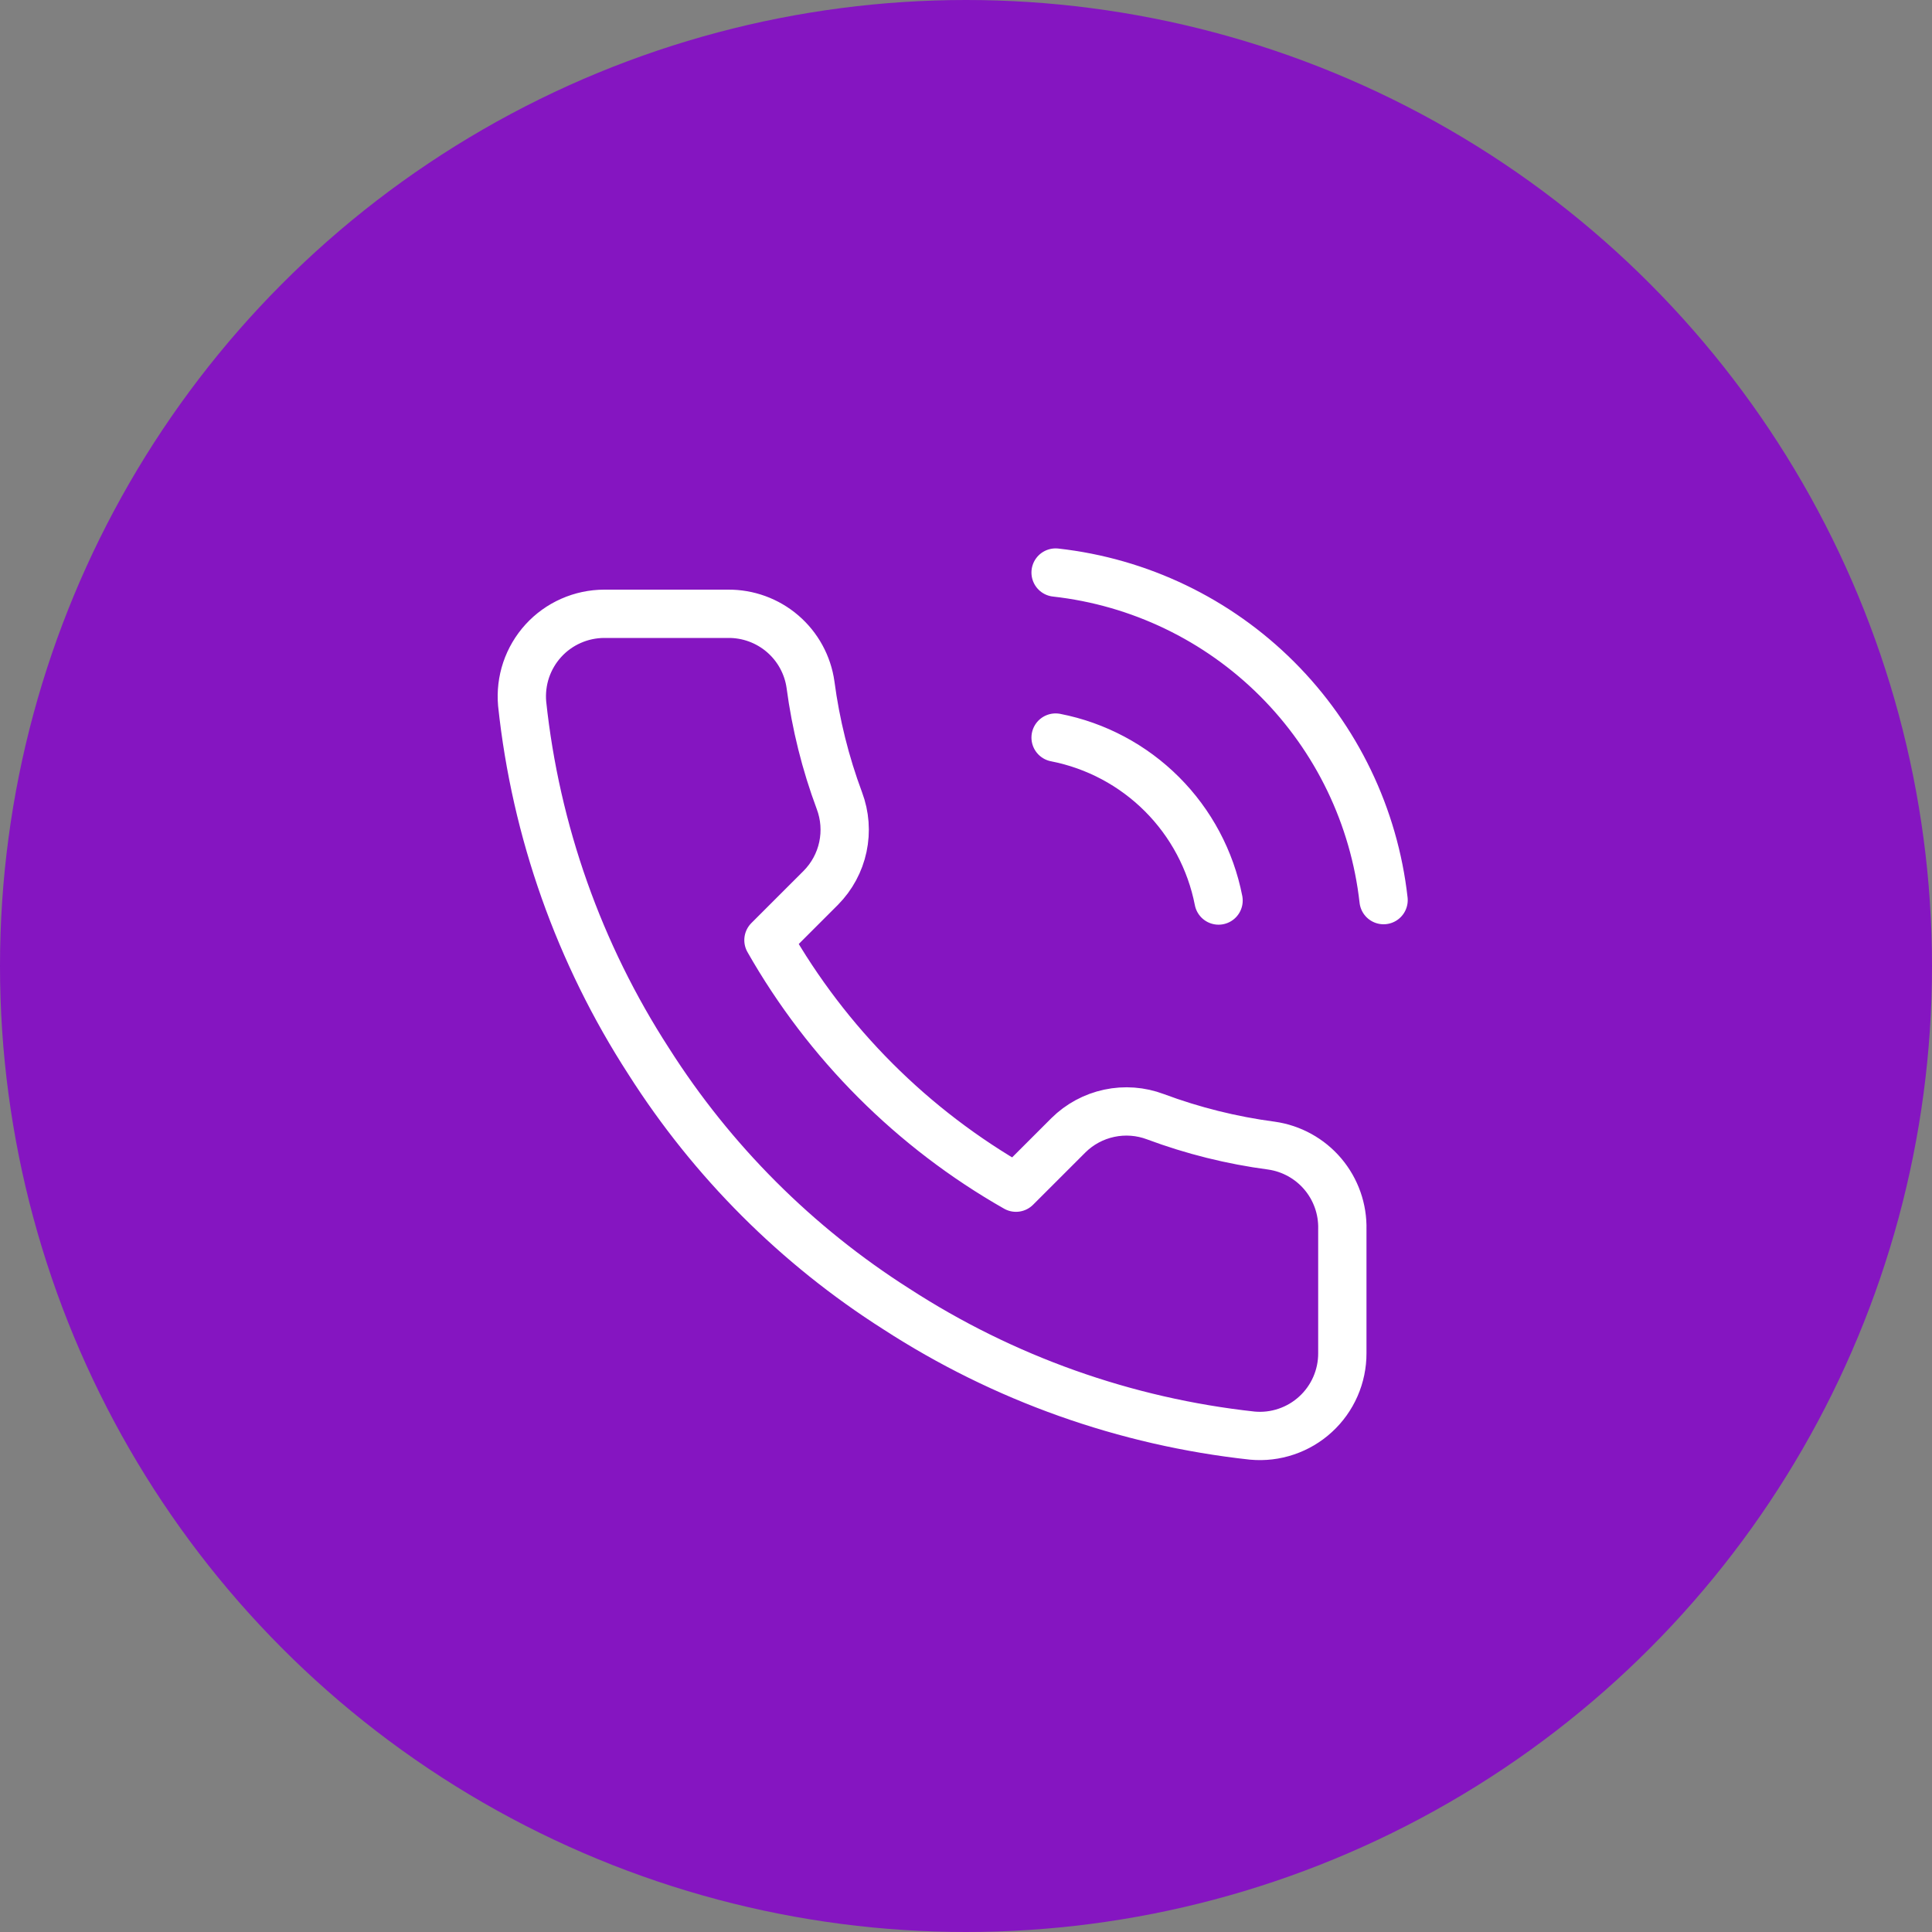
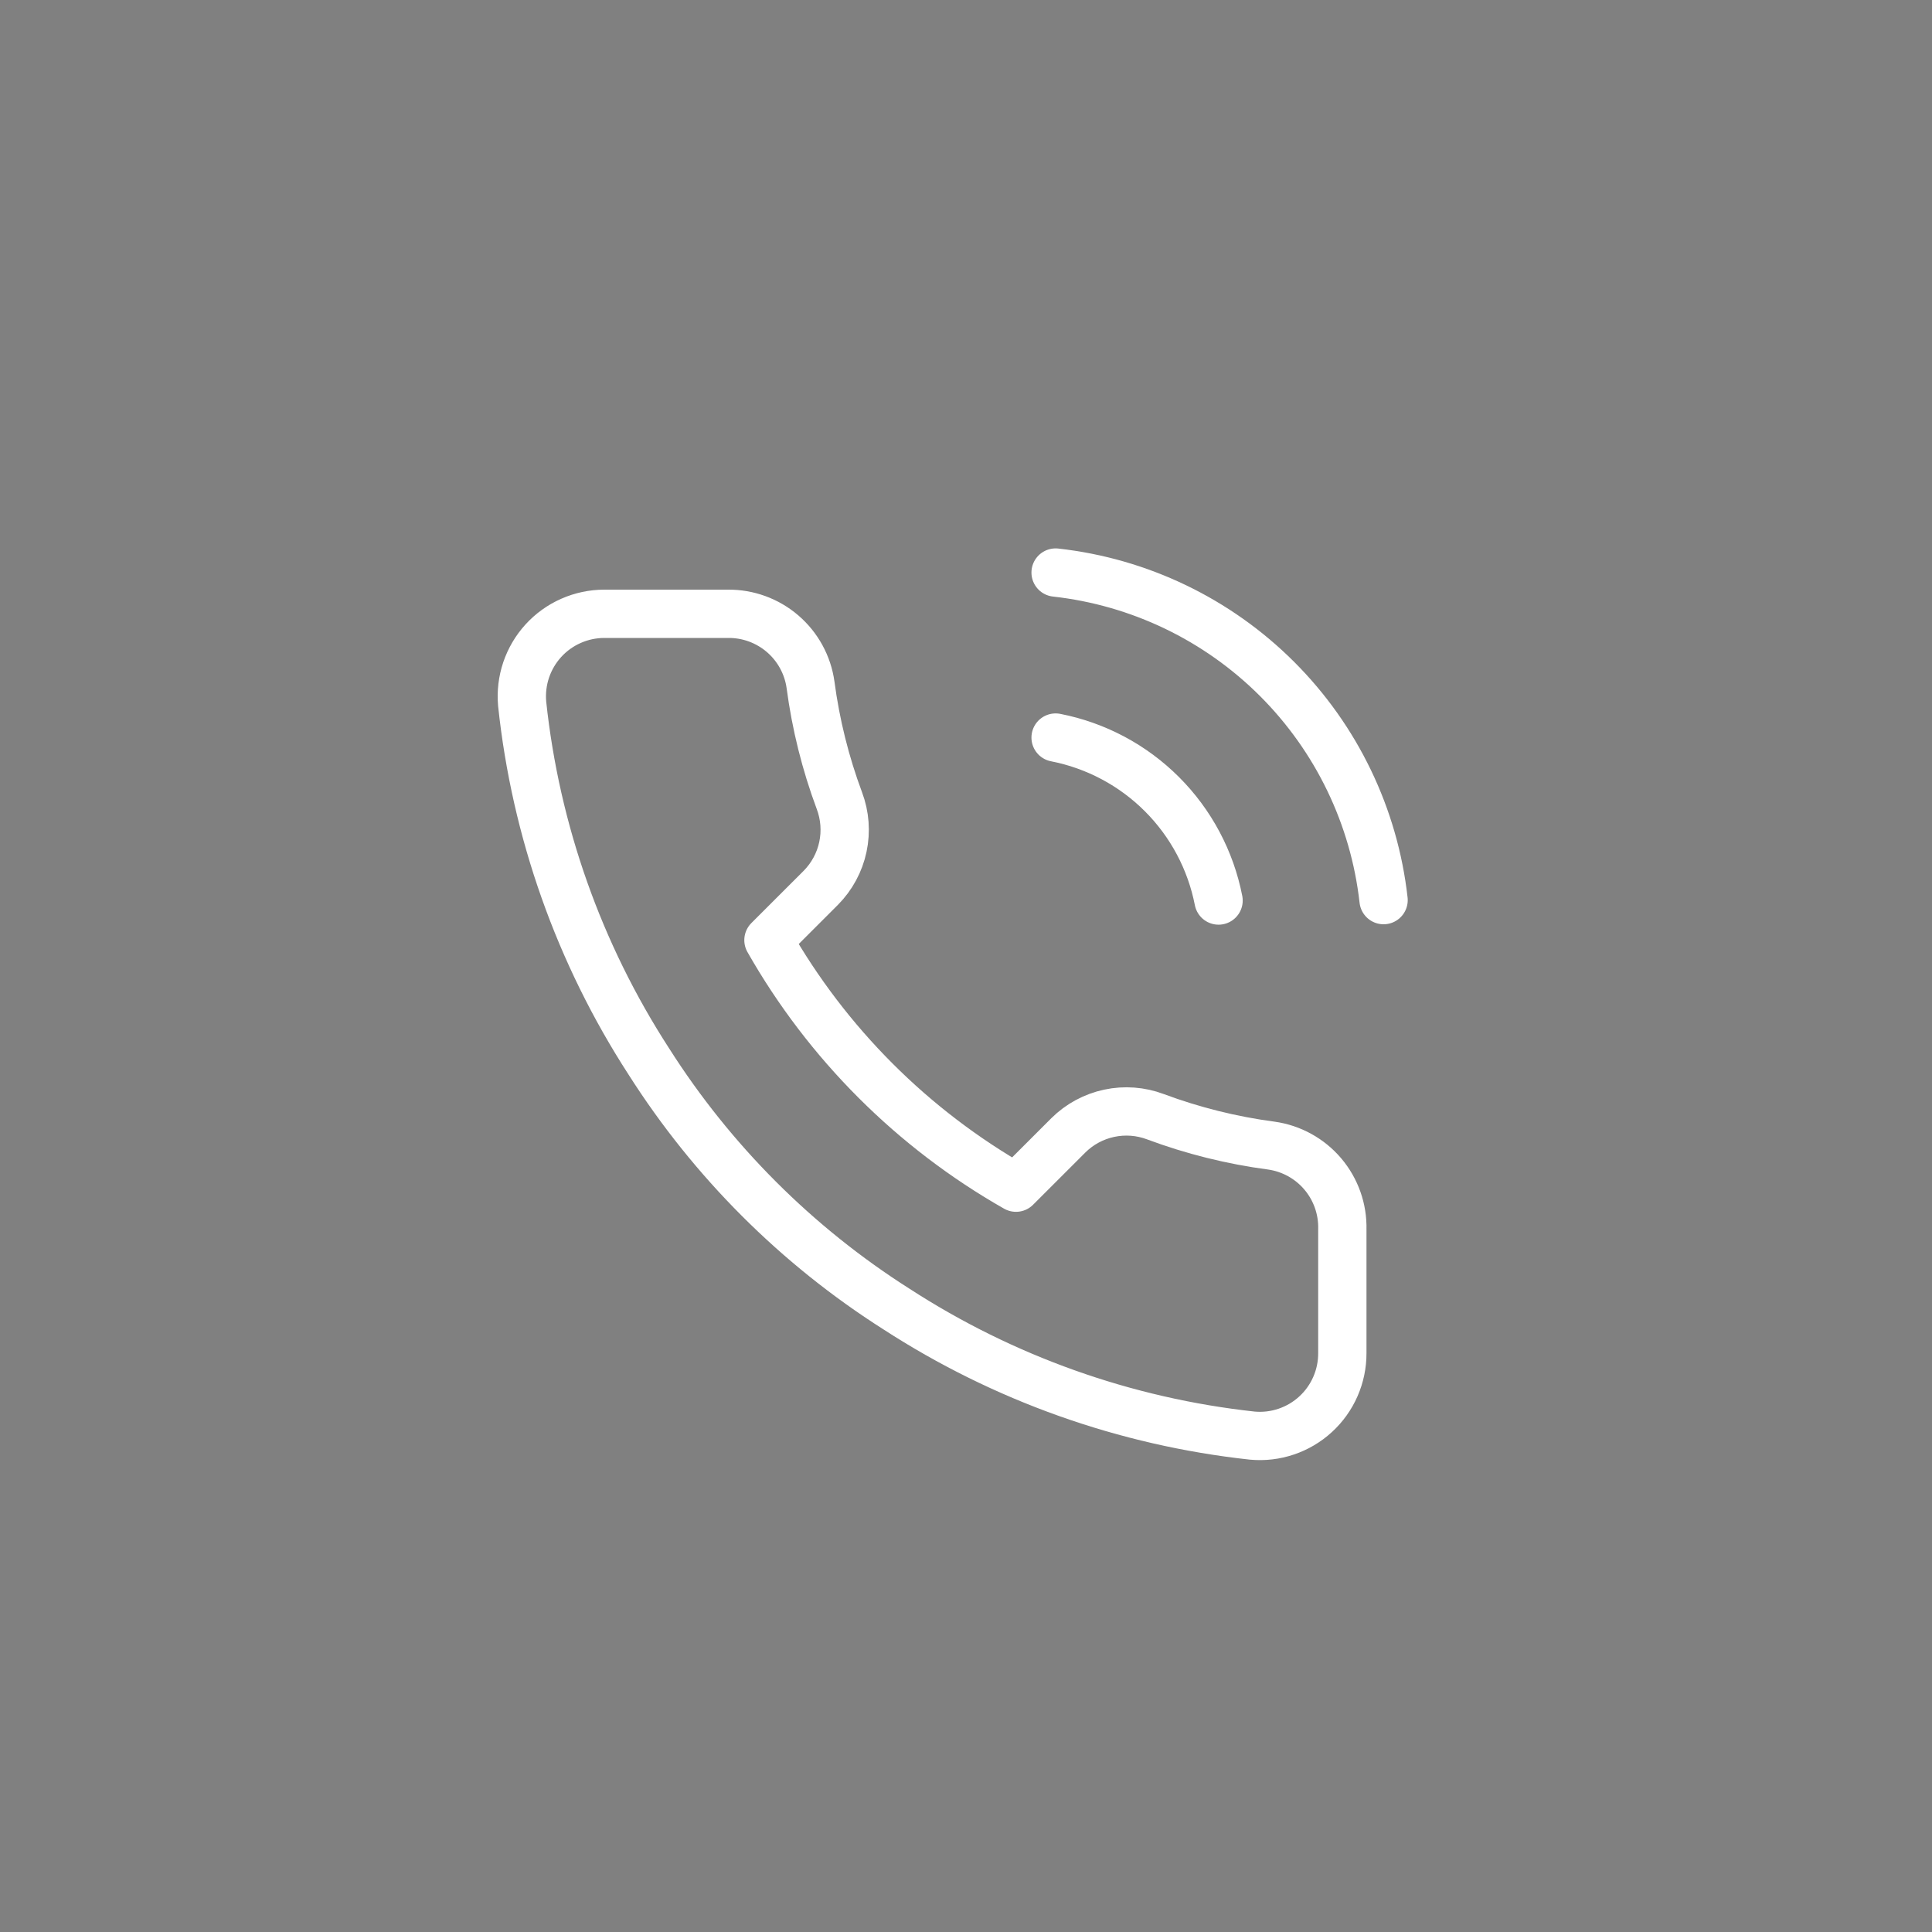
<svg xmlns="http://www.w3.org/2000/svg" width="80" height="80" viewBox="0 0 80 80" fill="none">
  <rect x="0" y="0" width="80" height="80" fill="#808080" stroke="none" />
-   <circle cx="40" cy="40" r="40" fill="#8515C1" />
  <path d="M43.71 30.541C45.379 30.867 46.912 31.683 48.114 32.885C49.316 34.087 50.132 35.621 50.458 37.289M43.71 23.708C47.177 24.093 50.409 25.646 52.877 28.11C55.345 30.575 56.902 33.806 57.291 37.272M55.583 50.905V56.03C55.585 56.505 55.487 56.976 55.297 57.412C55.106 57.848 54.827 58.24 54.476 58.561C54.126 58.883 53.712 59.128 53.261 59.28C52.81 59.433 52.333 59.489 51.859 59.446C46.602 58.875 41.552 57.079 37.116 54.202C32.988 51.579 29.489 48.079 26.866 43.952C23.979 39.495 22.182 34.421 21.621 29.14C21.579 28.668 21.635 28.192 21.786 27.742C21.938 27.293 22.181 26.88 22.501 26.529C22.82 26.179 23.21 25.899 23.644 25.708C24.078 25.516 24.547 25.417 25.021 25.416H30.146C30.975 25.408 31.779 25.702 32.407 26.242C33.036 26.783 33.447 27.534 33.562 28.355C33.779 29.995 34.18 31.605 34.758 33.155C34.988 33.767 35.038 34.431 34.902 35.07C34.766 35.709 34.449 36.295 33.99 36.76L31.82 38.929C34.252 43.206 37.793 46.747 42.07 49.179L44.24 47.01C44.704 46.55 45.291 46.234 45.929 46.098C46.568 45.961 47.233 46.011 47.844 46.241C49.394 46.819 51.005 47.22 52.645 47.437C53.474 47.554 54.232 47.972 54.774 48.611C55.316 49.251 55.604 50.067 55.583 50.905Z" stroke="white" stroke-width="2" stroke-linecap="round" stroke-linejoin="round" />
</svg>